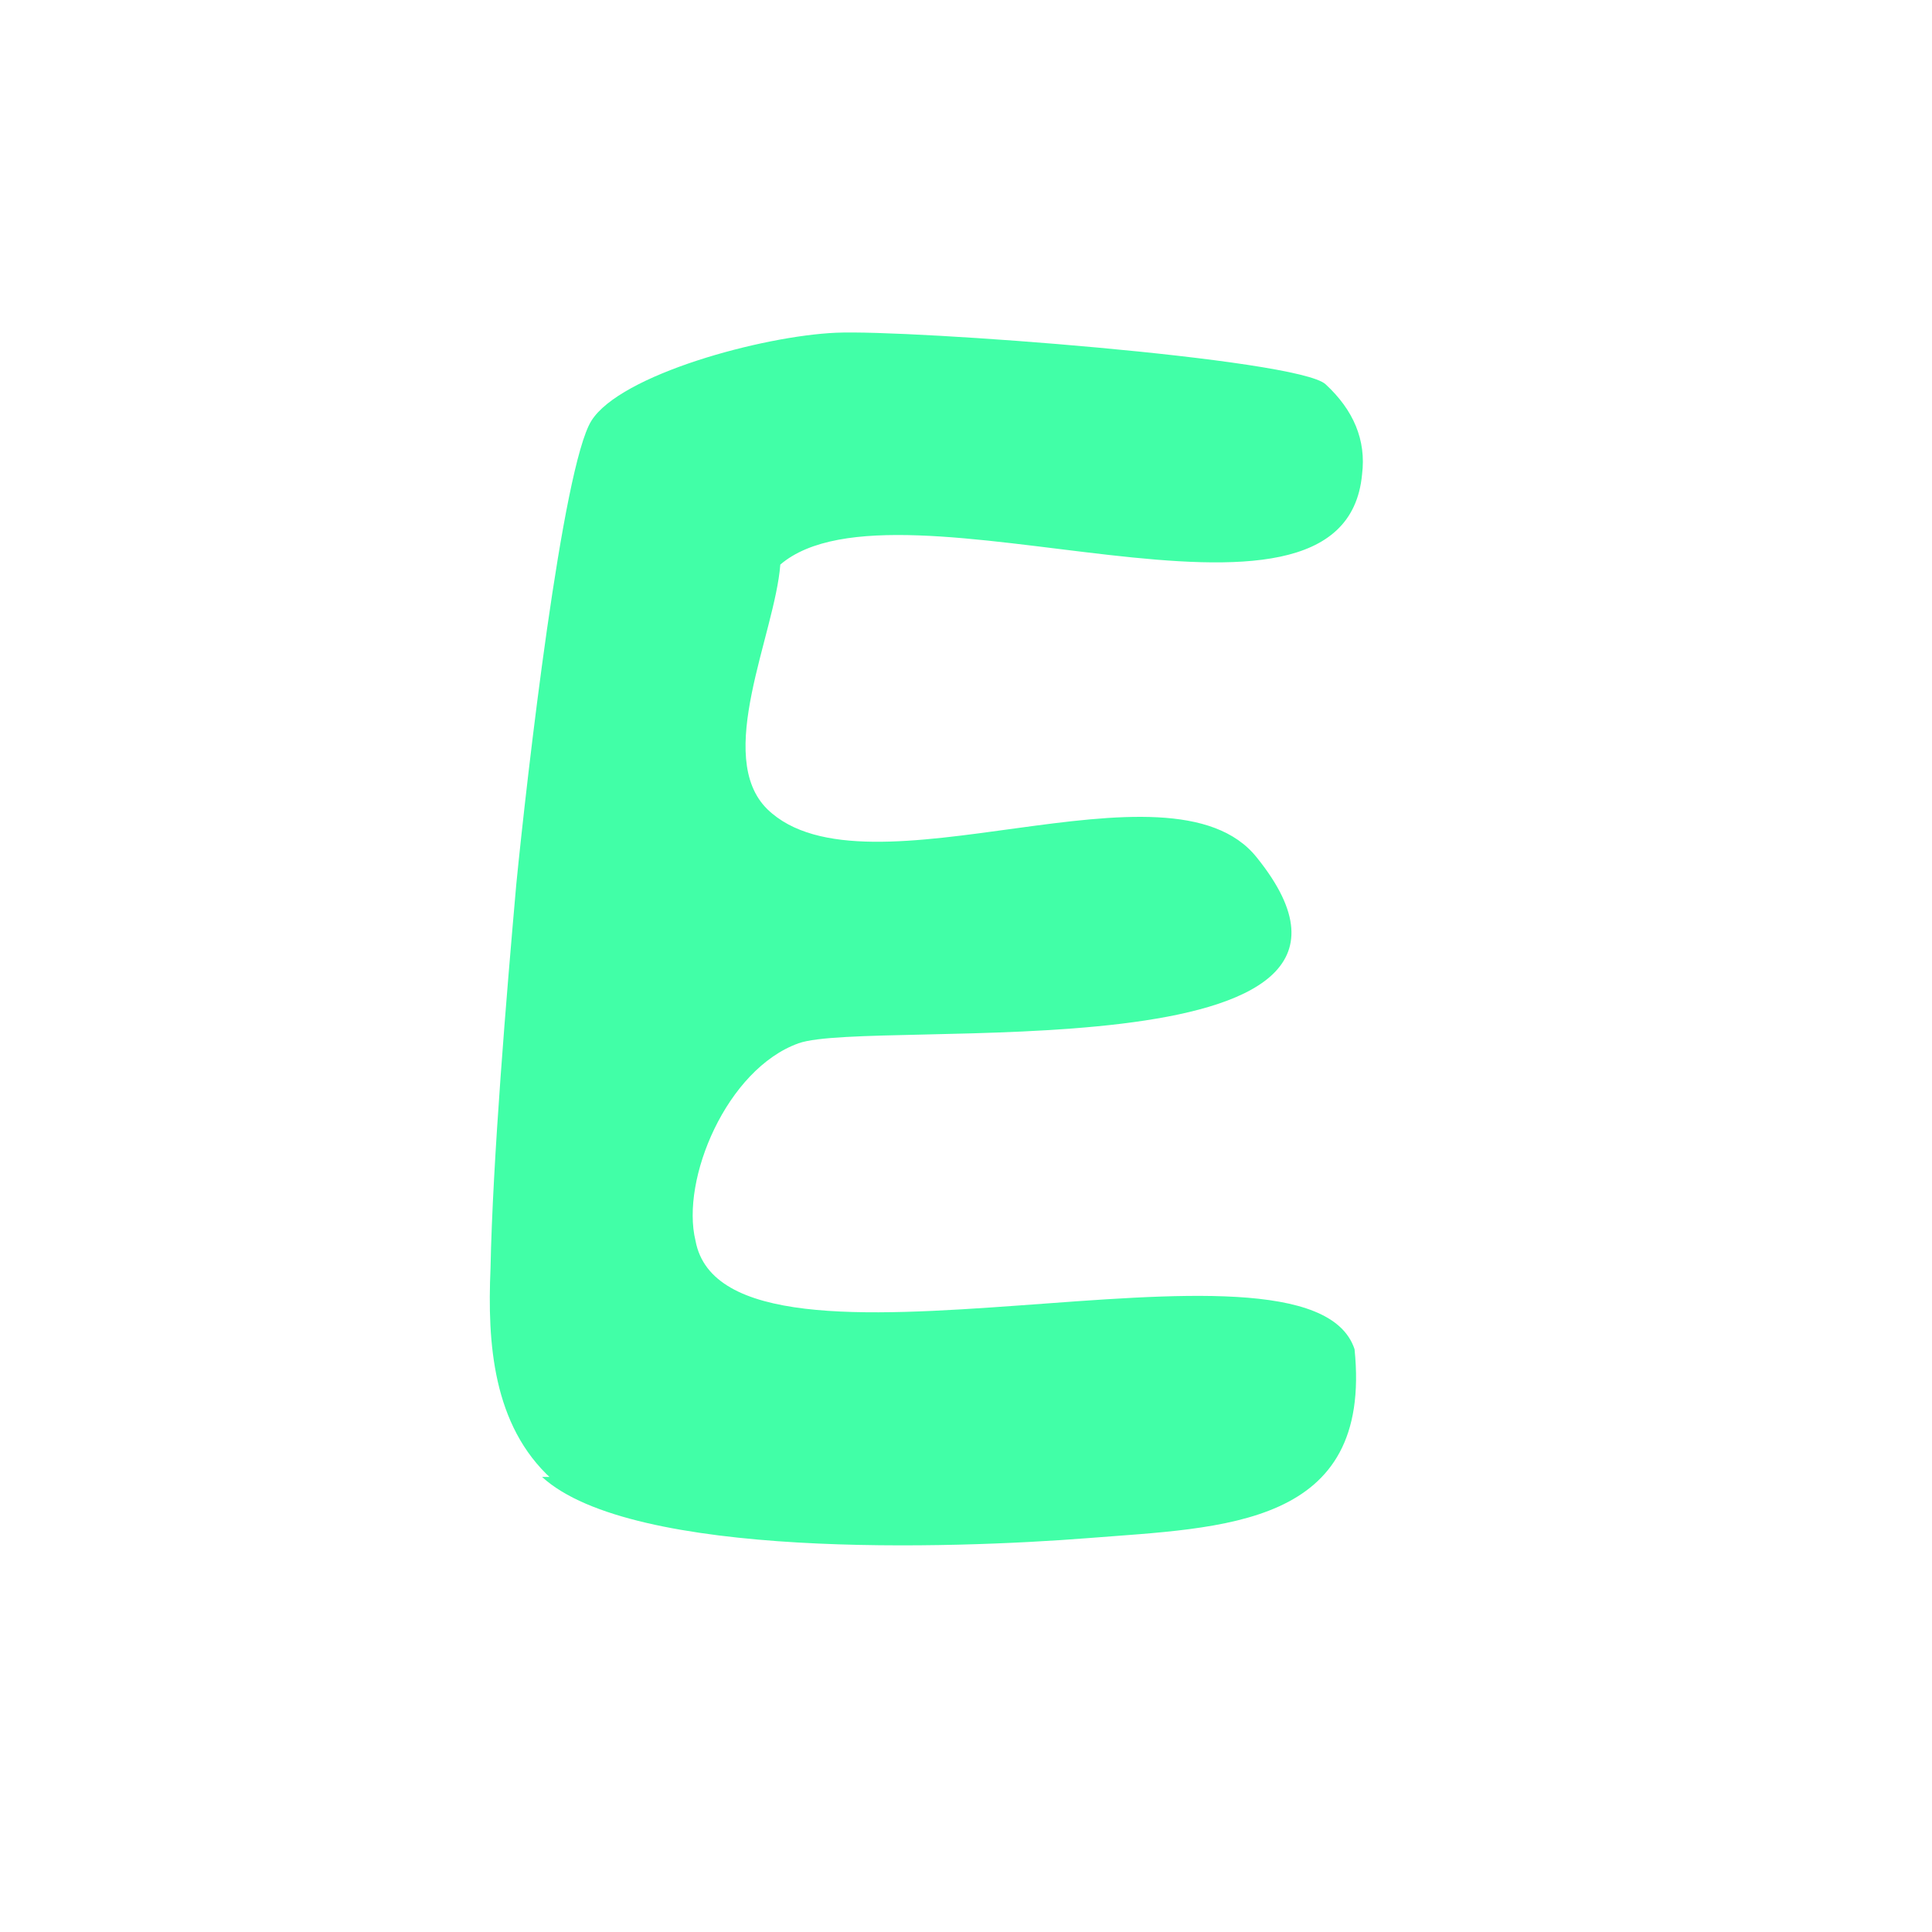
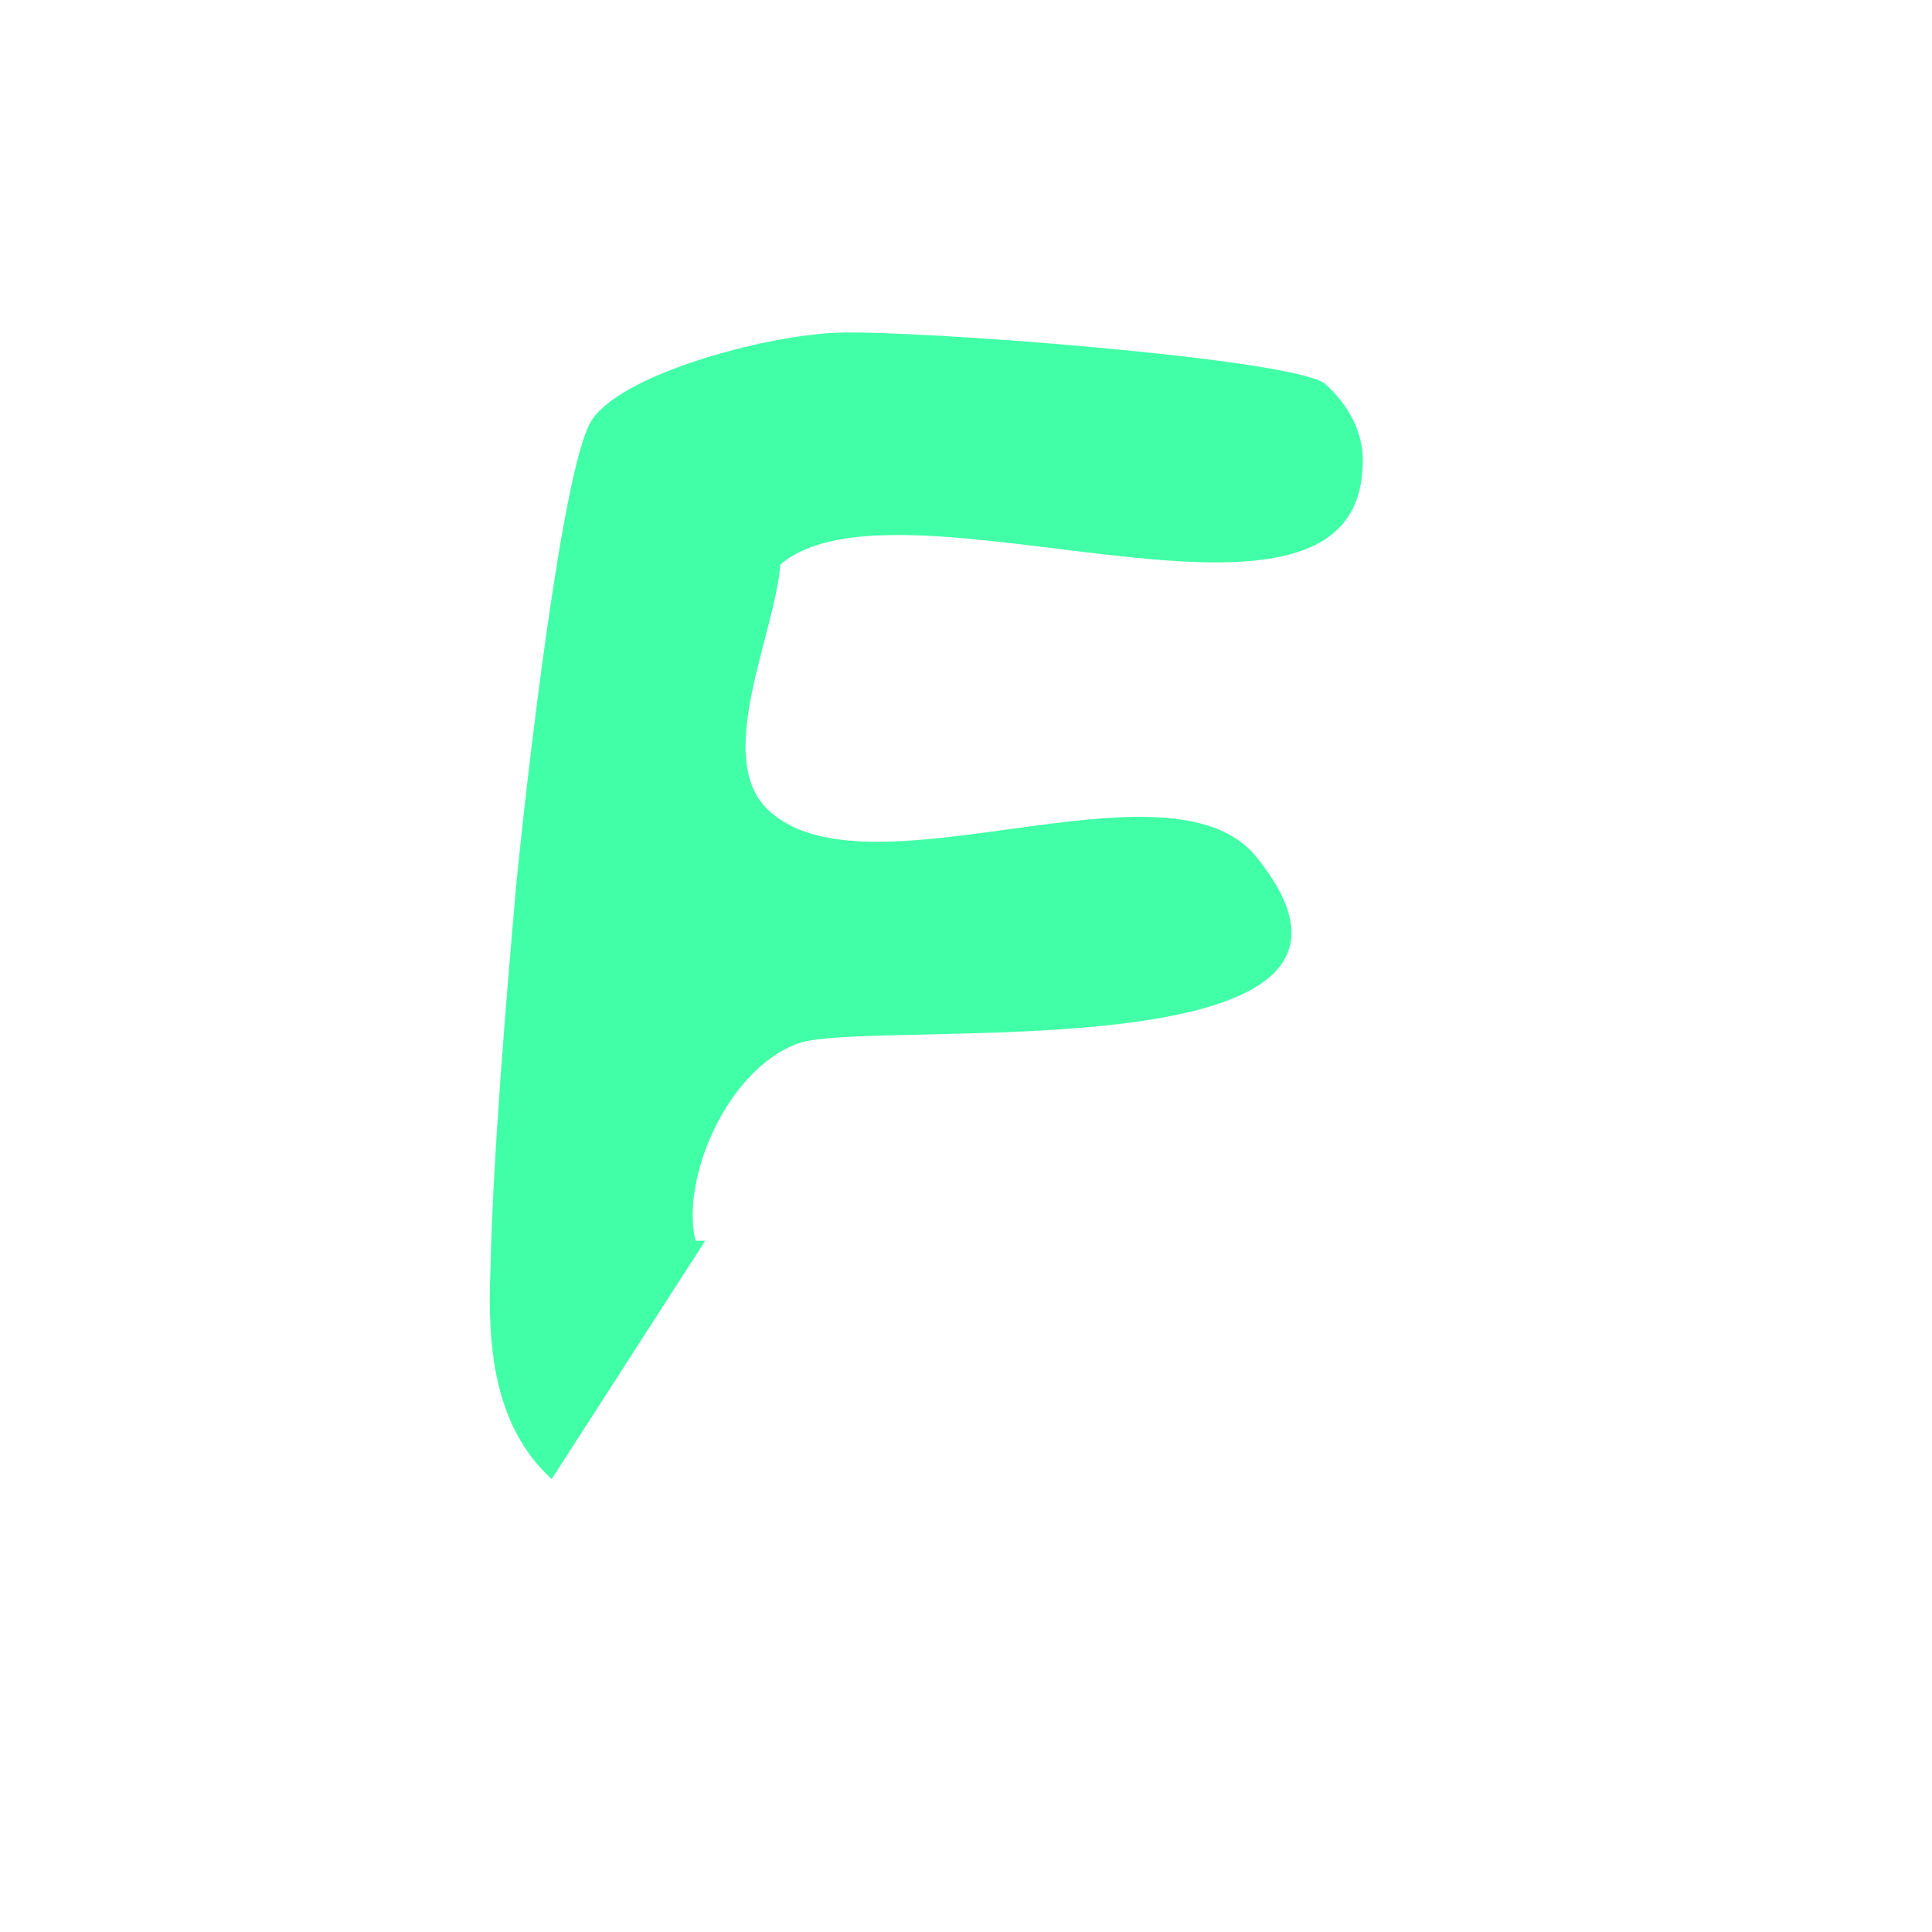
<svg xmlns="http://www.w3.org/2000/svg" id="Calque_1" version="1.1" viewBox="0 0 180 180">
  <defs>
    <style>
      .st0 {
        fill: #41ffa7;
      }
    </style>
  </defs>
-   <path class="st0" d="M51.4,137.8c-5.5-5-6-12.7-5.7-19.6.2-10.1,1.5-25.6,2.4-35.8,1-10.1,4.3-38.9,7-43.2s15.9-7.9,22.8-8.2,43,2.4,45.6,4.8,3.8,5.2,3.4,8.4c-1.7,18.2-43.2-1-54.2,8.4-.5,6.5-6.2,17.9-1.2,22.8,9.2,8.9,37.5-5.7,45.6,4.5,16.6,20.6-36,14.9-42.7,17.3s-11,12.7-9.6,18.4c2.9,15.6,57.1-2.9,61.4,10.1,1.7,16.6-12.2,16.6-24.8,17.6-12.7,1-42.5,2-50.9-5.7h.9Z" />
+   <path class="st0" d="M51.4,137.8c-5.5-5-6-12.7-5.7-19.6.2-10.1,1.5-25.6,2.4-35.8,1-10.1,4.3-38.9,7-43.2s15.9-7.9,22.8-8.2,43,2.4,45.6,4.8,3.8,5.2,3.4,8.4c-1.7,18.2-43.2-1-54.2,8.4-.5,6.5-6.2,17.9-1.2,22.8,9.2,8.9,37.5-5.7,45.6,4.5,16.6,20.6-36,14.9-42.7,17.3s-11,12.7-9.6,18.4h.9Z" />
</svg>